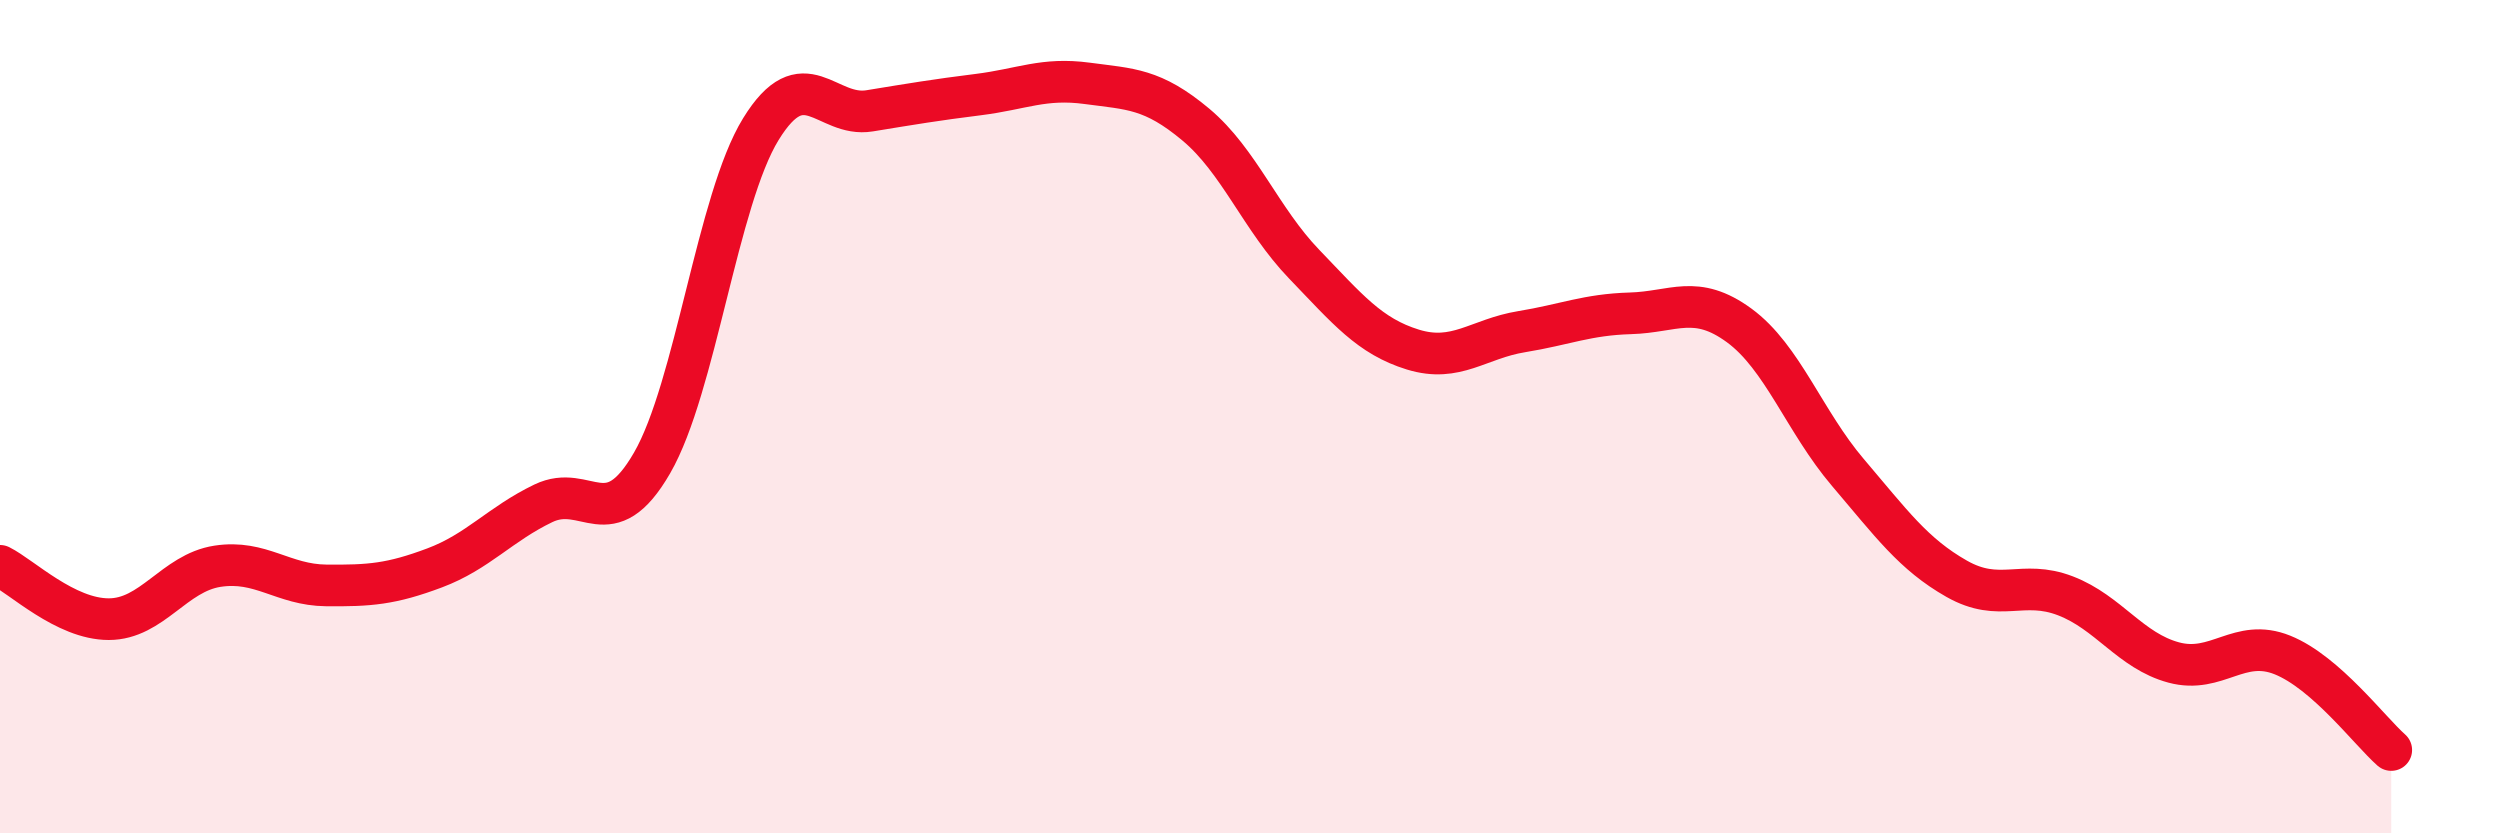
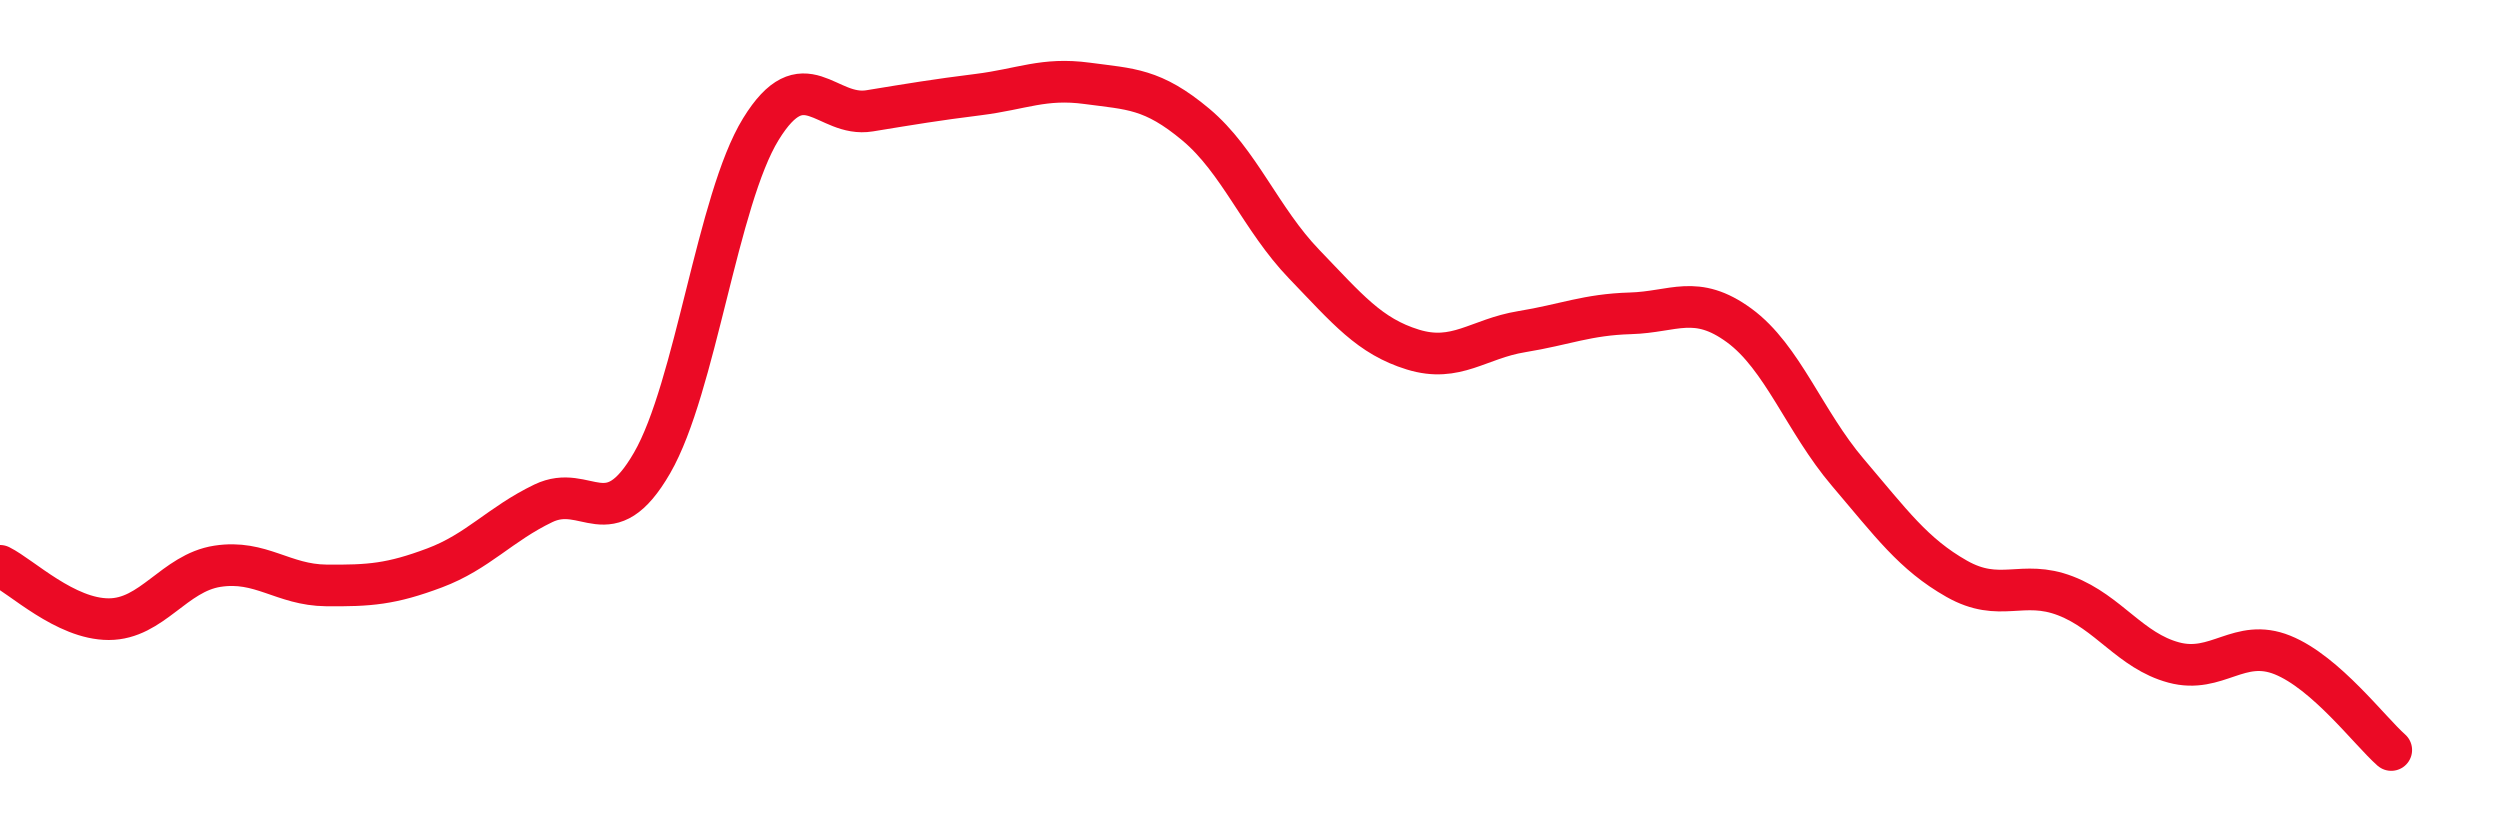
<svg xmlns="http://www.w3.org/2000/svg" width="60" height="20" viewBox="0 0 60 20">
-   <path d="M 0,13.58 C 0.52,13.84 1.57,14.86 2.61,14.86 C 3.65,14.86 4.18,13.75 5.22,13.59 C 6.26,13.43 6.79,14.04 7.83,14.05 C 8.87,14.06 9.39,14.02 10.43,13.63 C 11.47,13.24 12,12.58 13.04,12.08 C 14.08,11.58 14.61,12.91 15.65,11.11 C 16.69,9.31 17.22,4.79 18.26,3.1 C 19.3,1.41 19.83,2.83 20.87,2.66 C 21.91,2.49 22.44,2.4 23.48,2.27 C 24.52,2.14 25.05,1.86 26.09,2 C 27.13,2.14 27.66,2.12 28.7,2.99 C 29.74,3.86 30.26,5.26 31.3,6.34 C 32.34,7.42 32.87,8.07 33.91,8.39 C 34.95,8.71 35.48,8.13 36.52,7.96 C 37.56,7.79 38.09,7.55 39.13,7.52 C 40.17,7.49 40.7,7.05 41.74,7.81 C 42.78,8.57 43.31,10.12 44.35,11.34 C 45.39,12.56 45.92,13.3 46.96,13.89 C 48,14.48 48.53,13.9 49.57,14.3 C 50.61,14.7 51.13,15.62 52.17,15.9 C 53.21,16.18 53.74,15.3 54.78,15.72 C 55.82,16.14 56.87,17.54 57.39,18L57.39 20L0 20Z" fill="#EB0A25" opacity="0.1" stroke-linecap="round" stroke-linejoin="round" />
  <path d="M 0,13.58 C 0.52,13.84 1.57,14.86 2.61,14.86 C 3.65,14.86 4.18,13.75 5.22,13.59 C 6.26,13.43 6.79,14.04 7.83,14.05 C 8.87,14.06 9.39,14.02 10.43,13.63 C 11.47,13.24 12,12.58 13.04,12.08 C 14.08,11.58 14.61,12.91 15.65,11.11 C 16.69,9.31 17.22,4.79 18.26,3.1 C 19.3,1.41 19.83,2.83 20.87,2.66 C 21.91,2.49 22.44,2.4 23.48,2.27 C 24.52,2.14 25.05,1.86 26.09,2 C 27.13,2.14 27.66,2.12 28.7,2.99 C 29.74,3.86 30.26,5.26 31.3,6.34 C 32.34,7.42 32.87,8.07 33.91,8.39 C 34.95,8.71 35.48,8.13 36.52,7.96 C 37.56,7.79 38.09,7.55 39.13,7.52 C 40.17,7.49 40.7,7.05 41.74,7.81 C 42.78,8.57 43.31,10.12 44.35,11.34 C 45.39,12.56 45.92,13.3 46.96,13.89 C 48,14.48 48.53,13.9 49.57,14.3 C 50.61,14.7 51.13,15.62 52.17,15.9 C 53.21,16.18 53.74,15.3 54.78,15.72 C 55.82,16.14 56.87,17.54 57.39,18" stroke="#EB0A25" stroke-width="1" fill="none" stroke-linecap="round" stroke-linejoin="round" />
</svg>